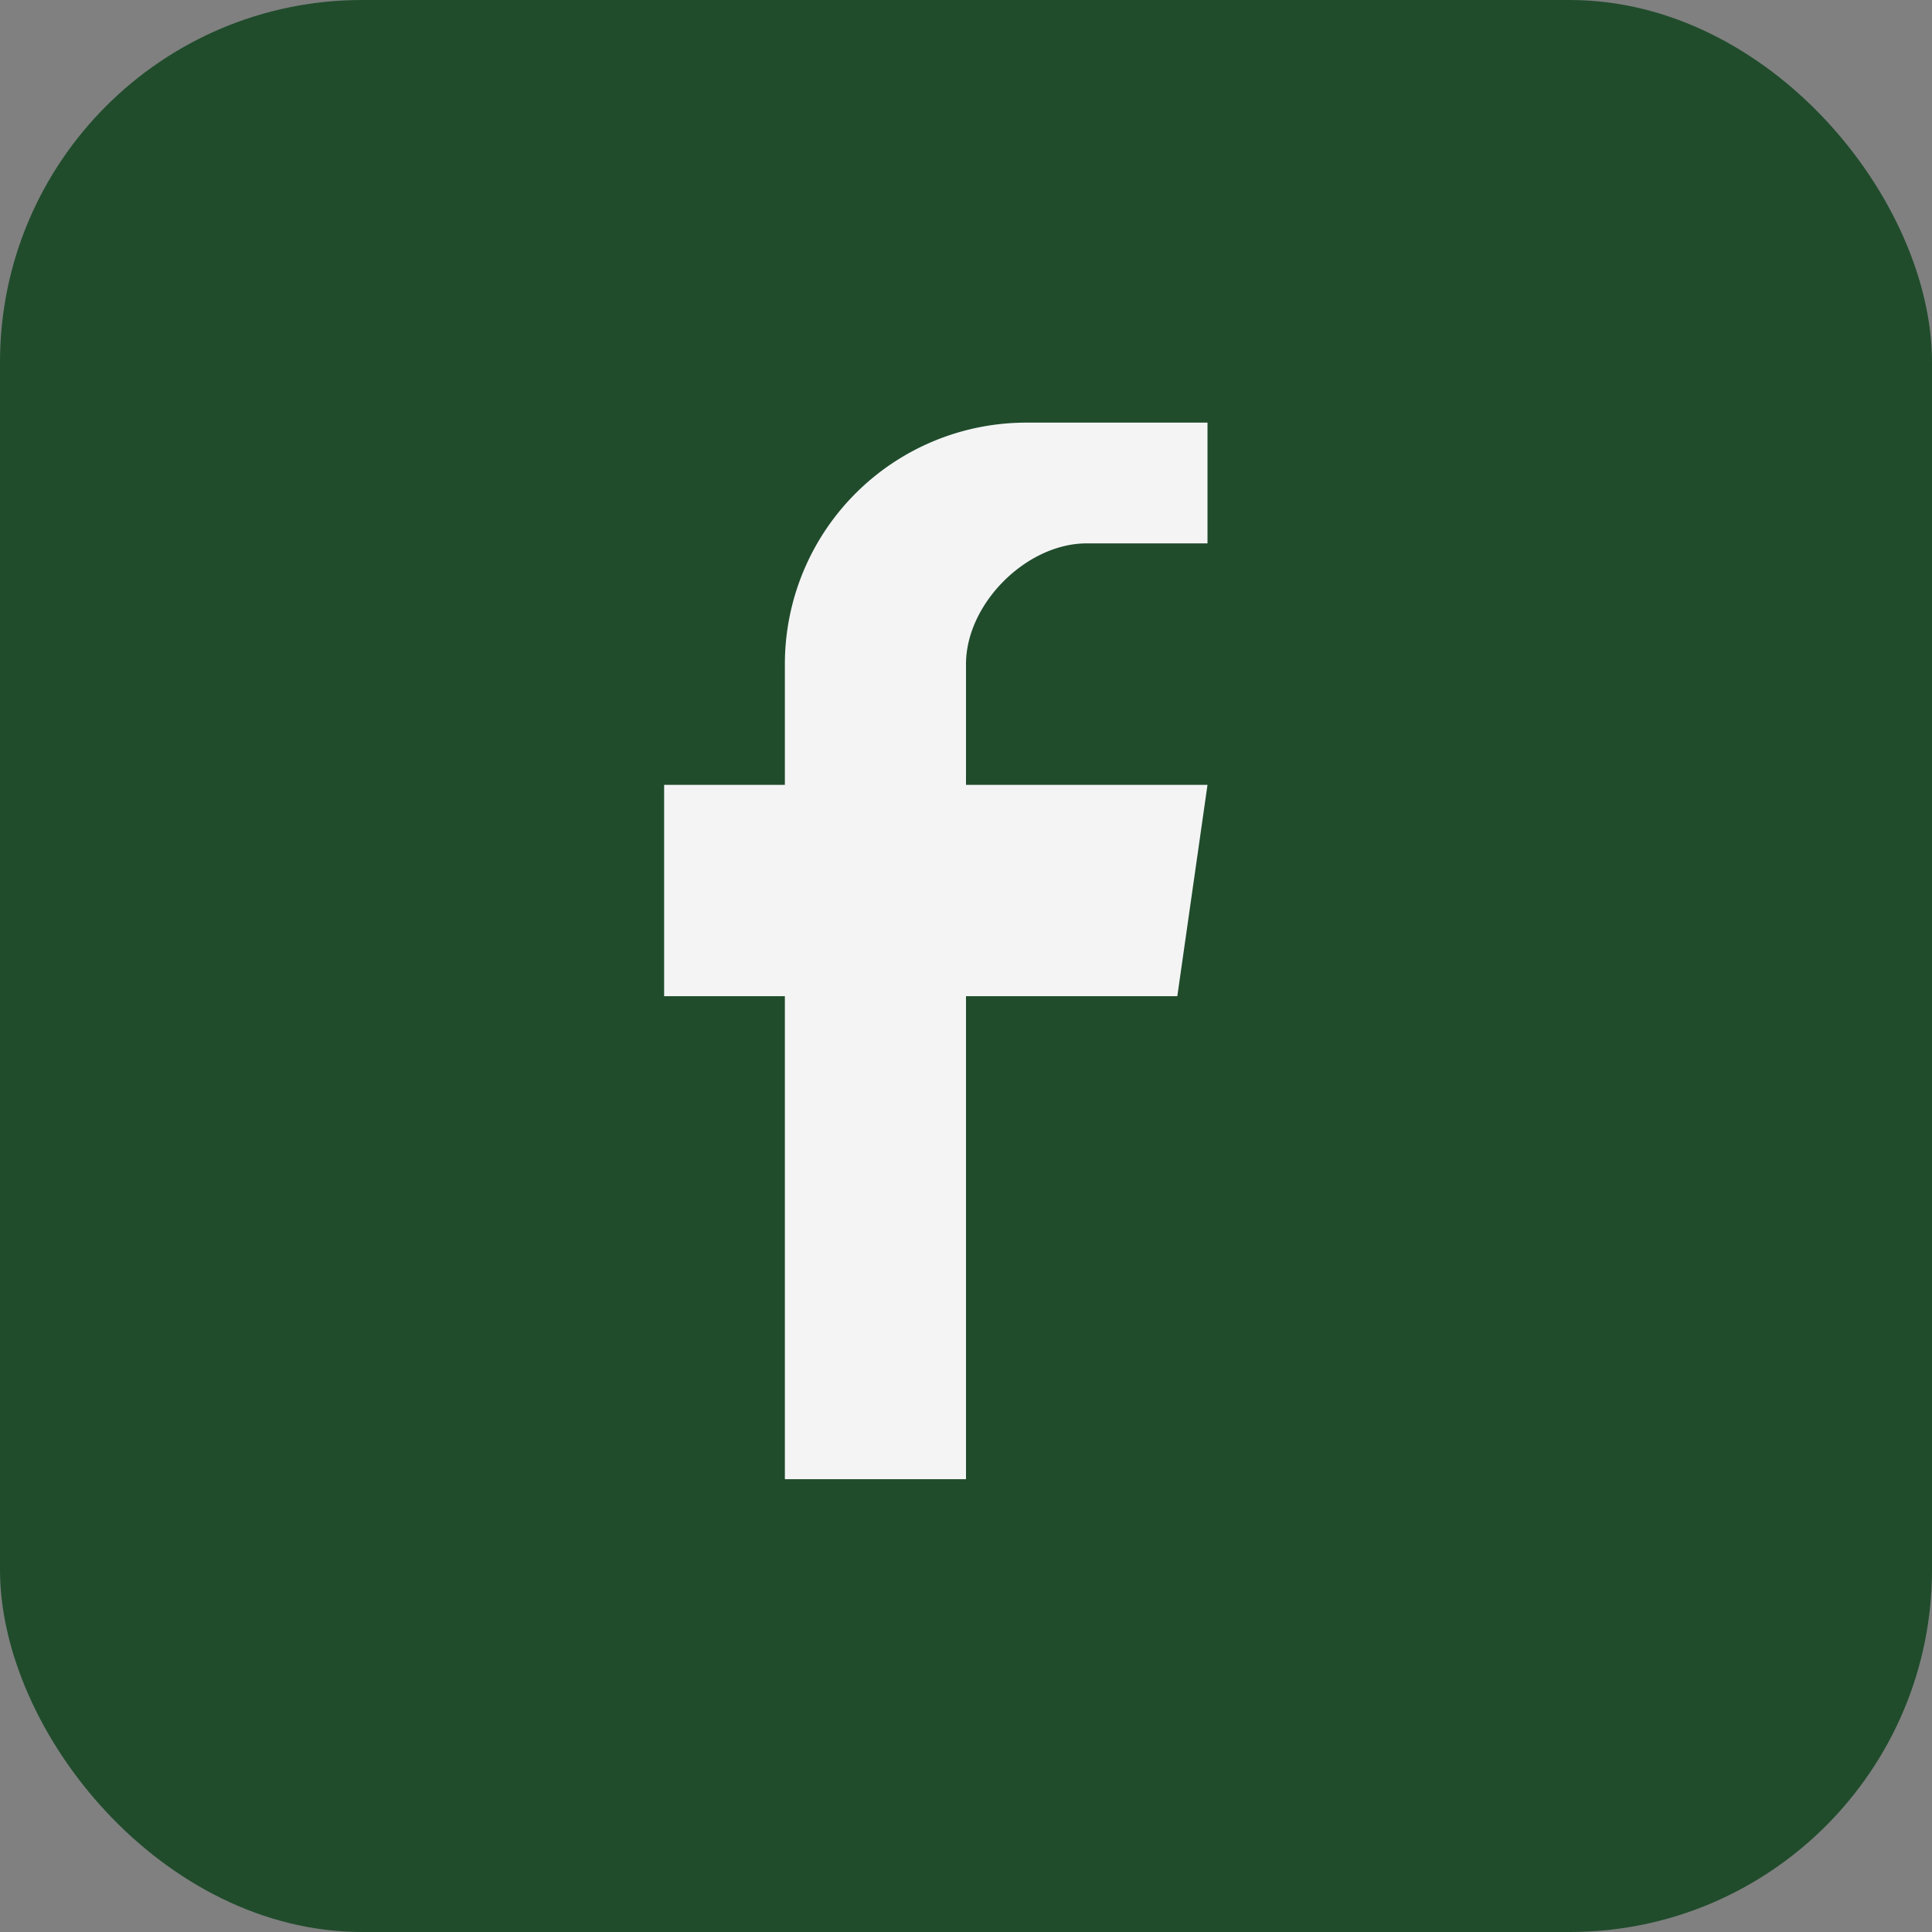
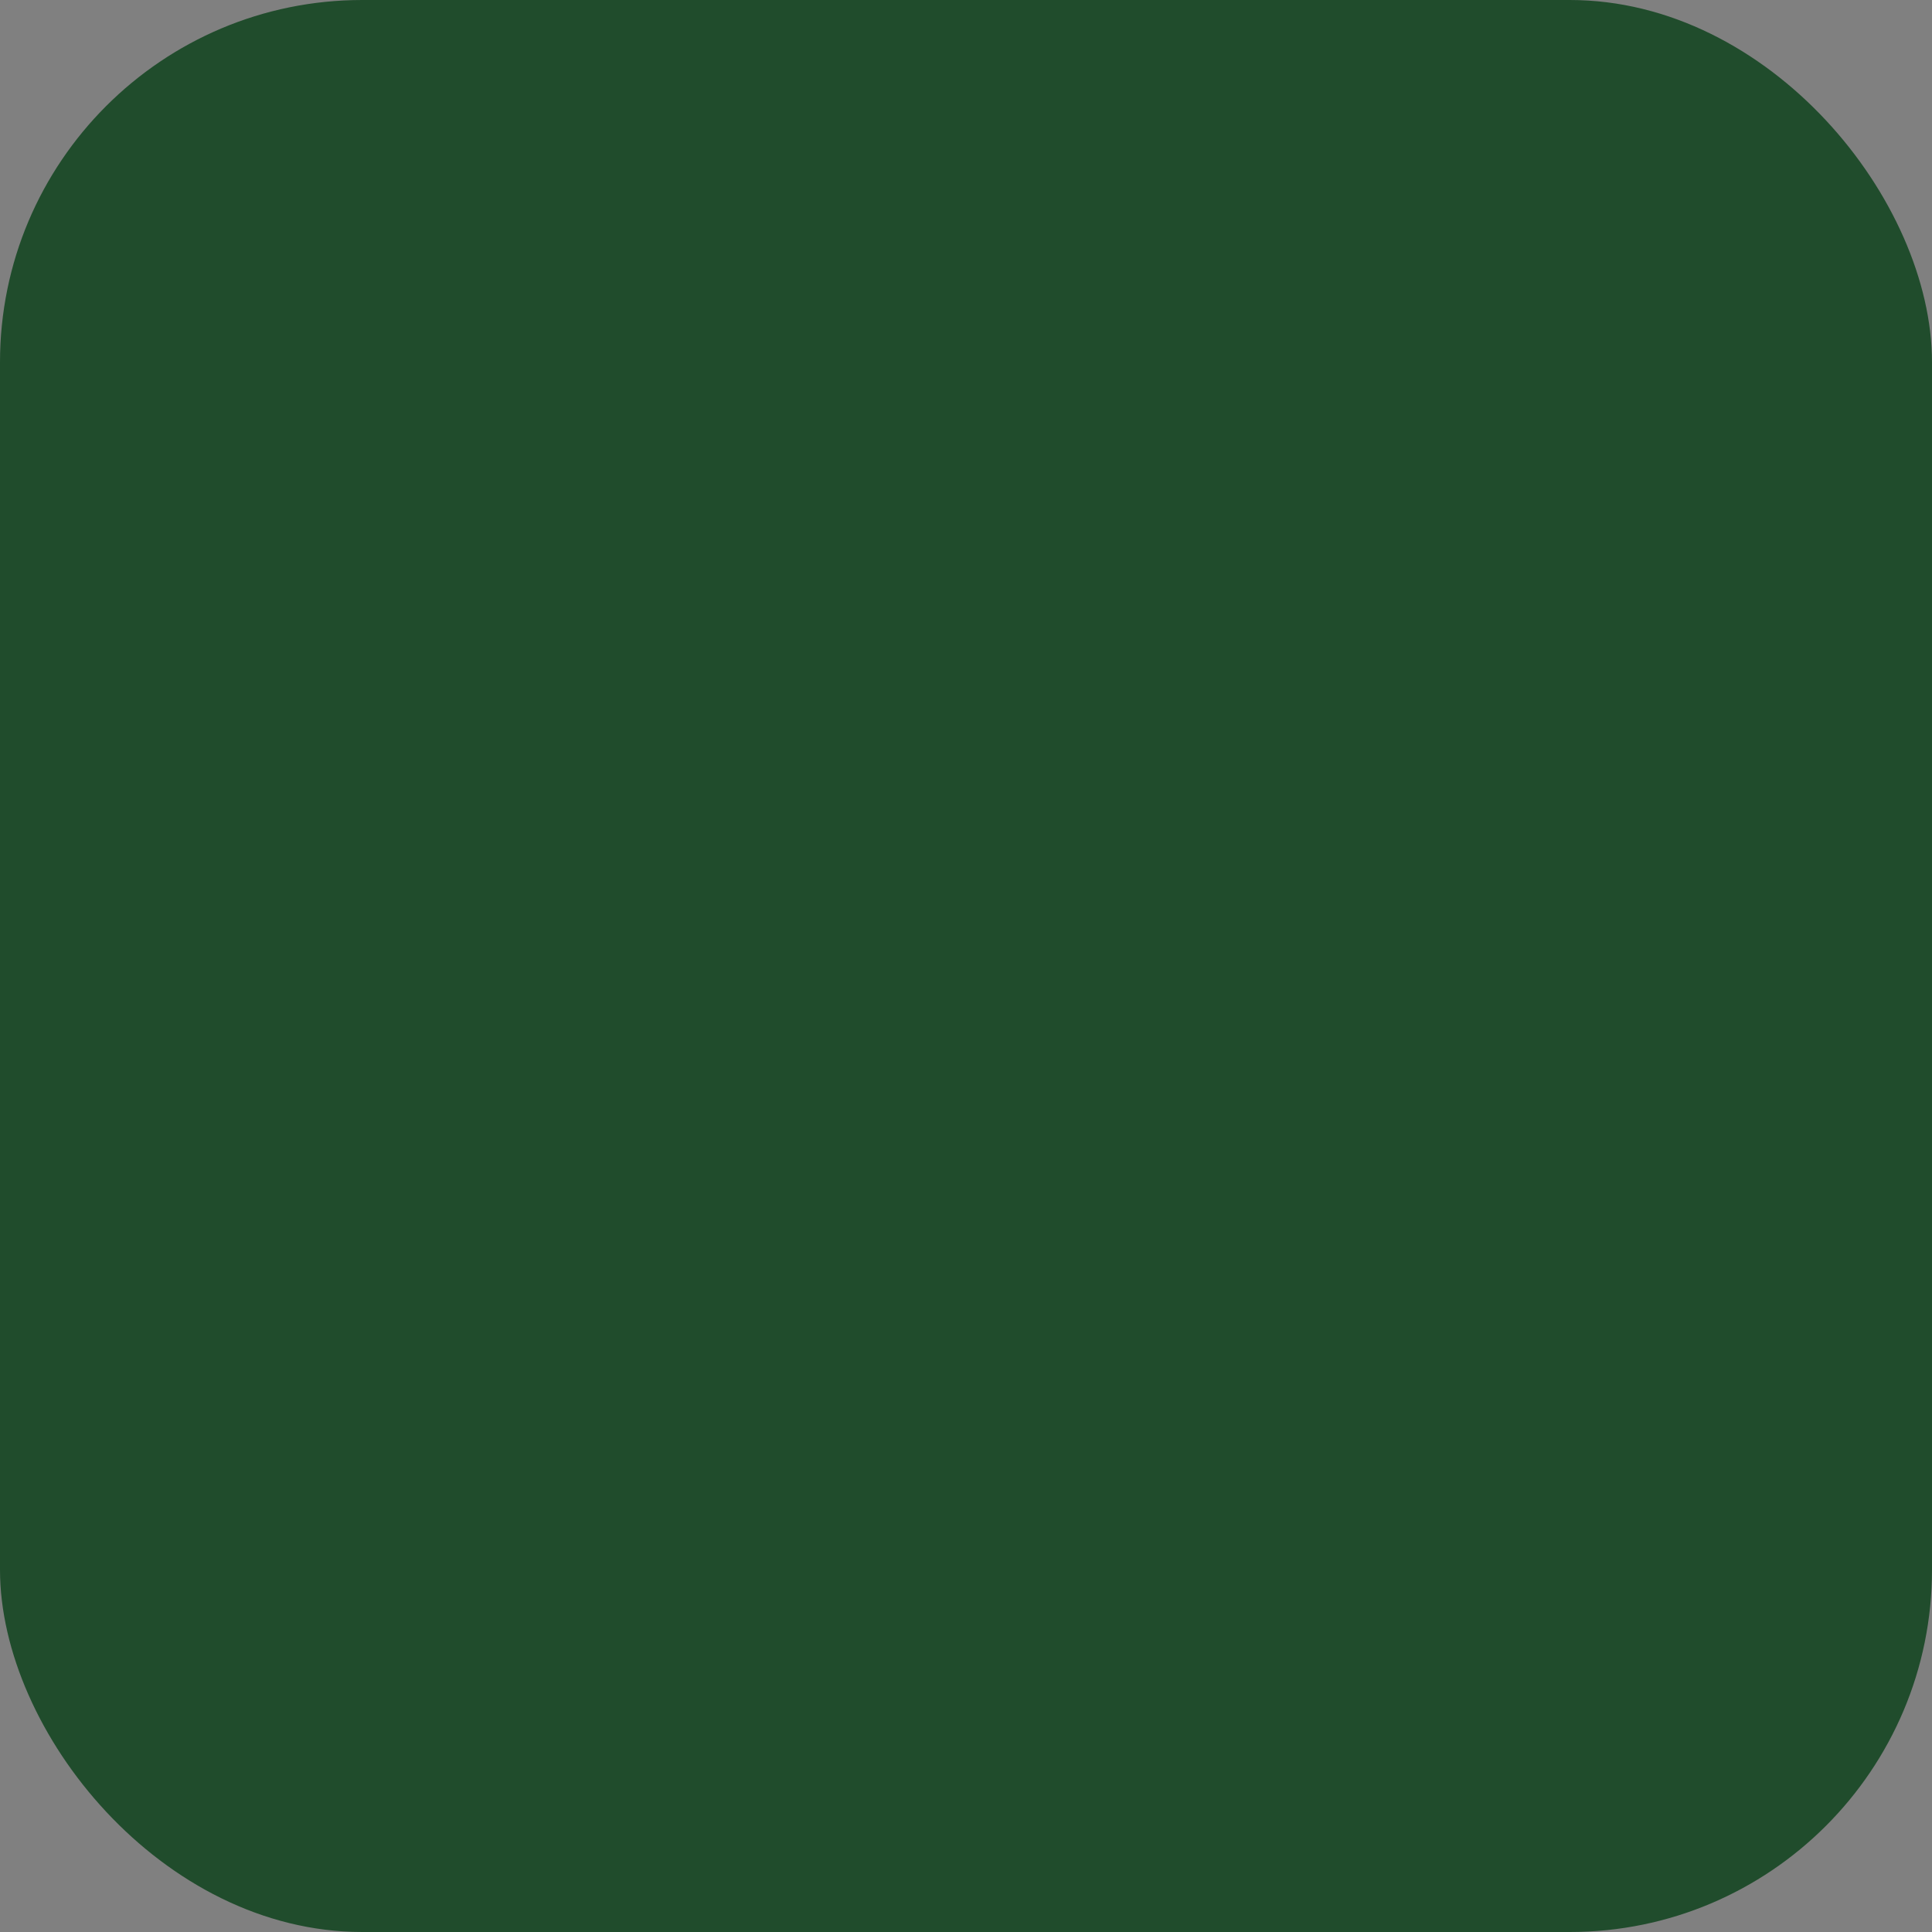
<svg xmlns="http://www.w3.org/2000/svg" width="32" height="32" viewBox="0 0 32 32">
  <rect x="0" y="0" width="32" height="32" fill="#808080" stroke="none" />
  <rect width="32" height="32" rx="6" fill="#204C2C" />
-   <path d="M20 9h-2c-1 0-2 1-2 2v2h4l-.5 3.5H16v8h-3v-8h-2v-3.5h2V11a4 4 0 0 1 4-4h3v3z" fill="#F4F4F5" />
</svg>